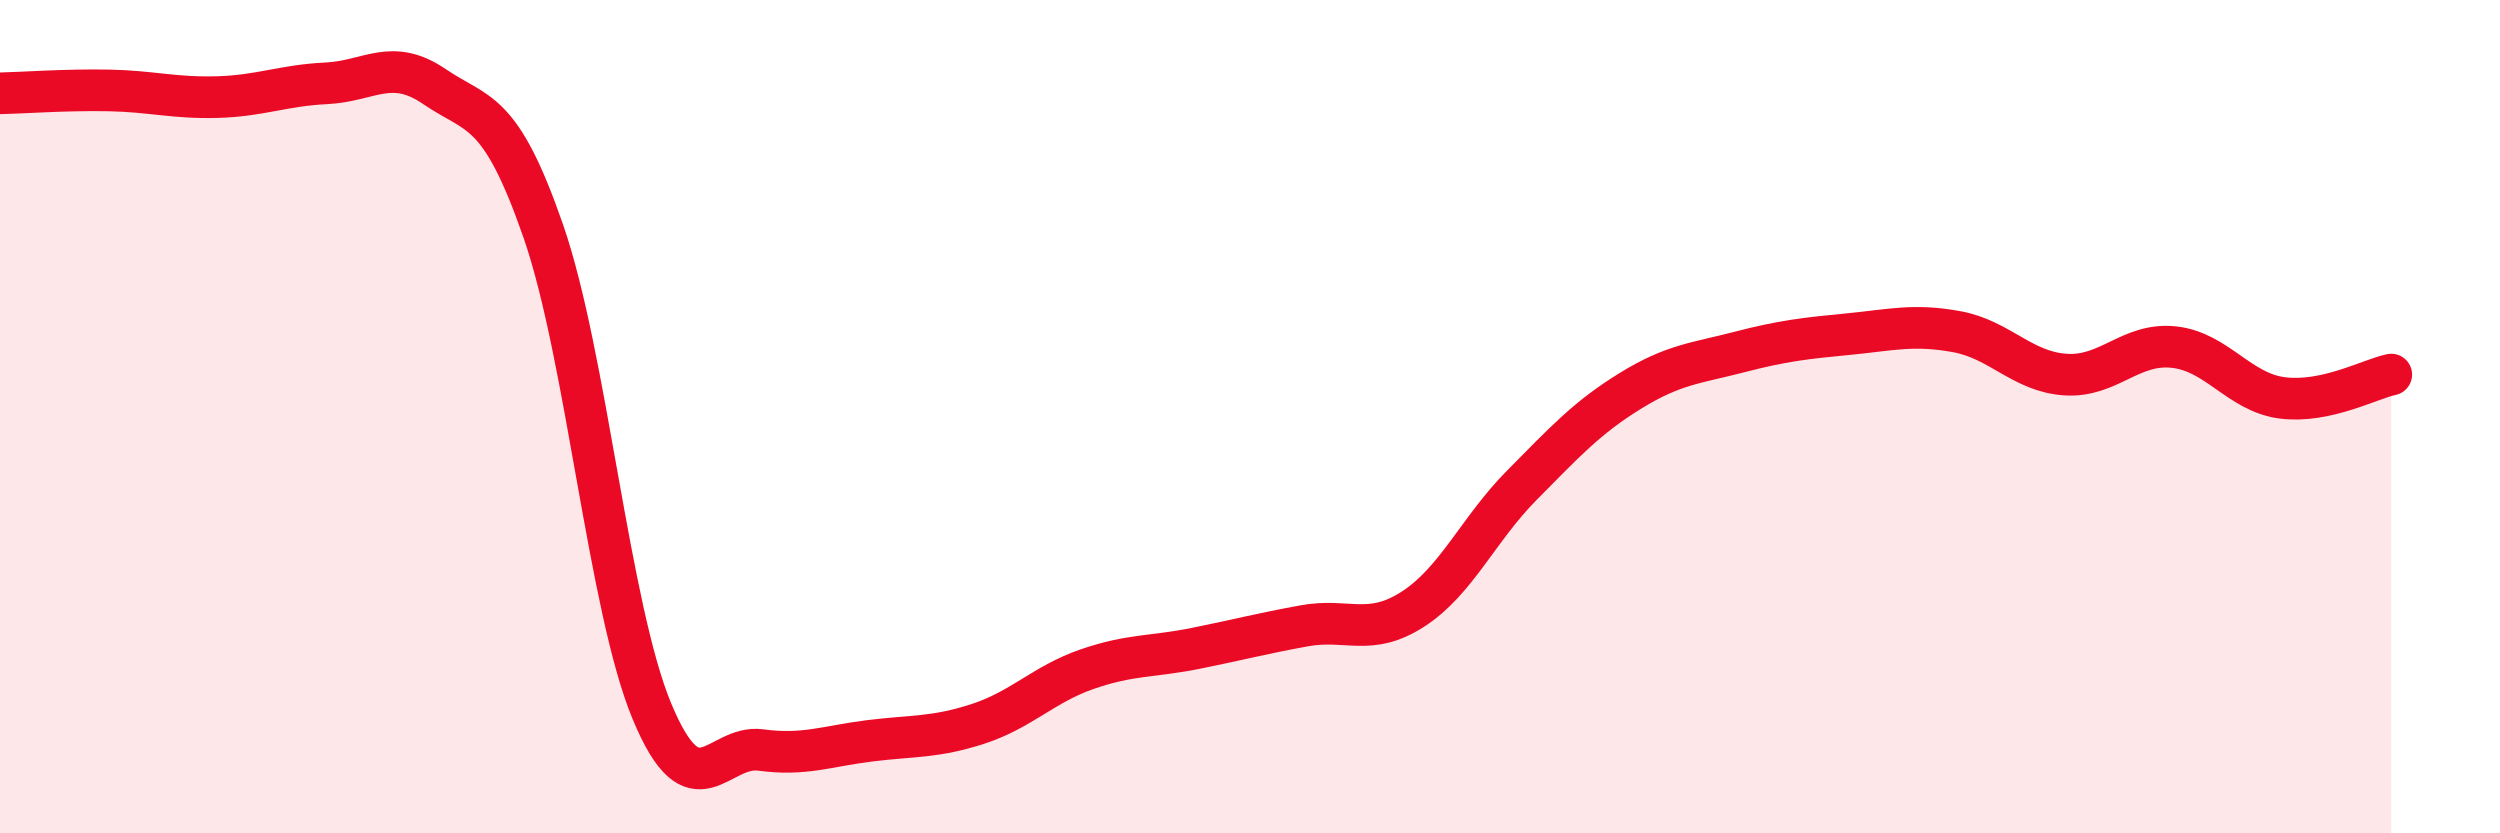
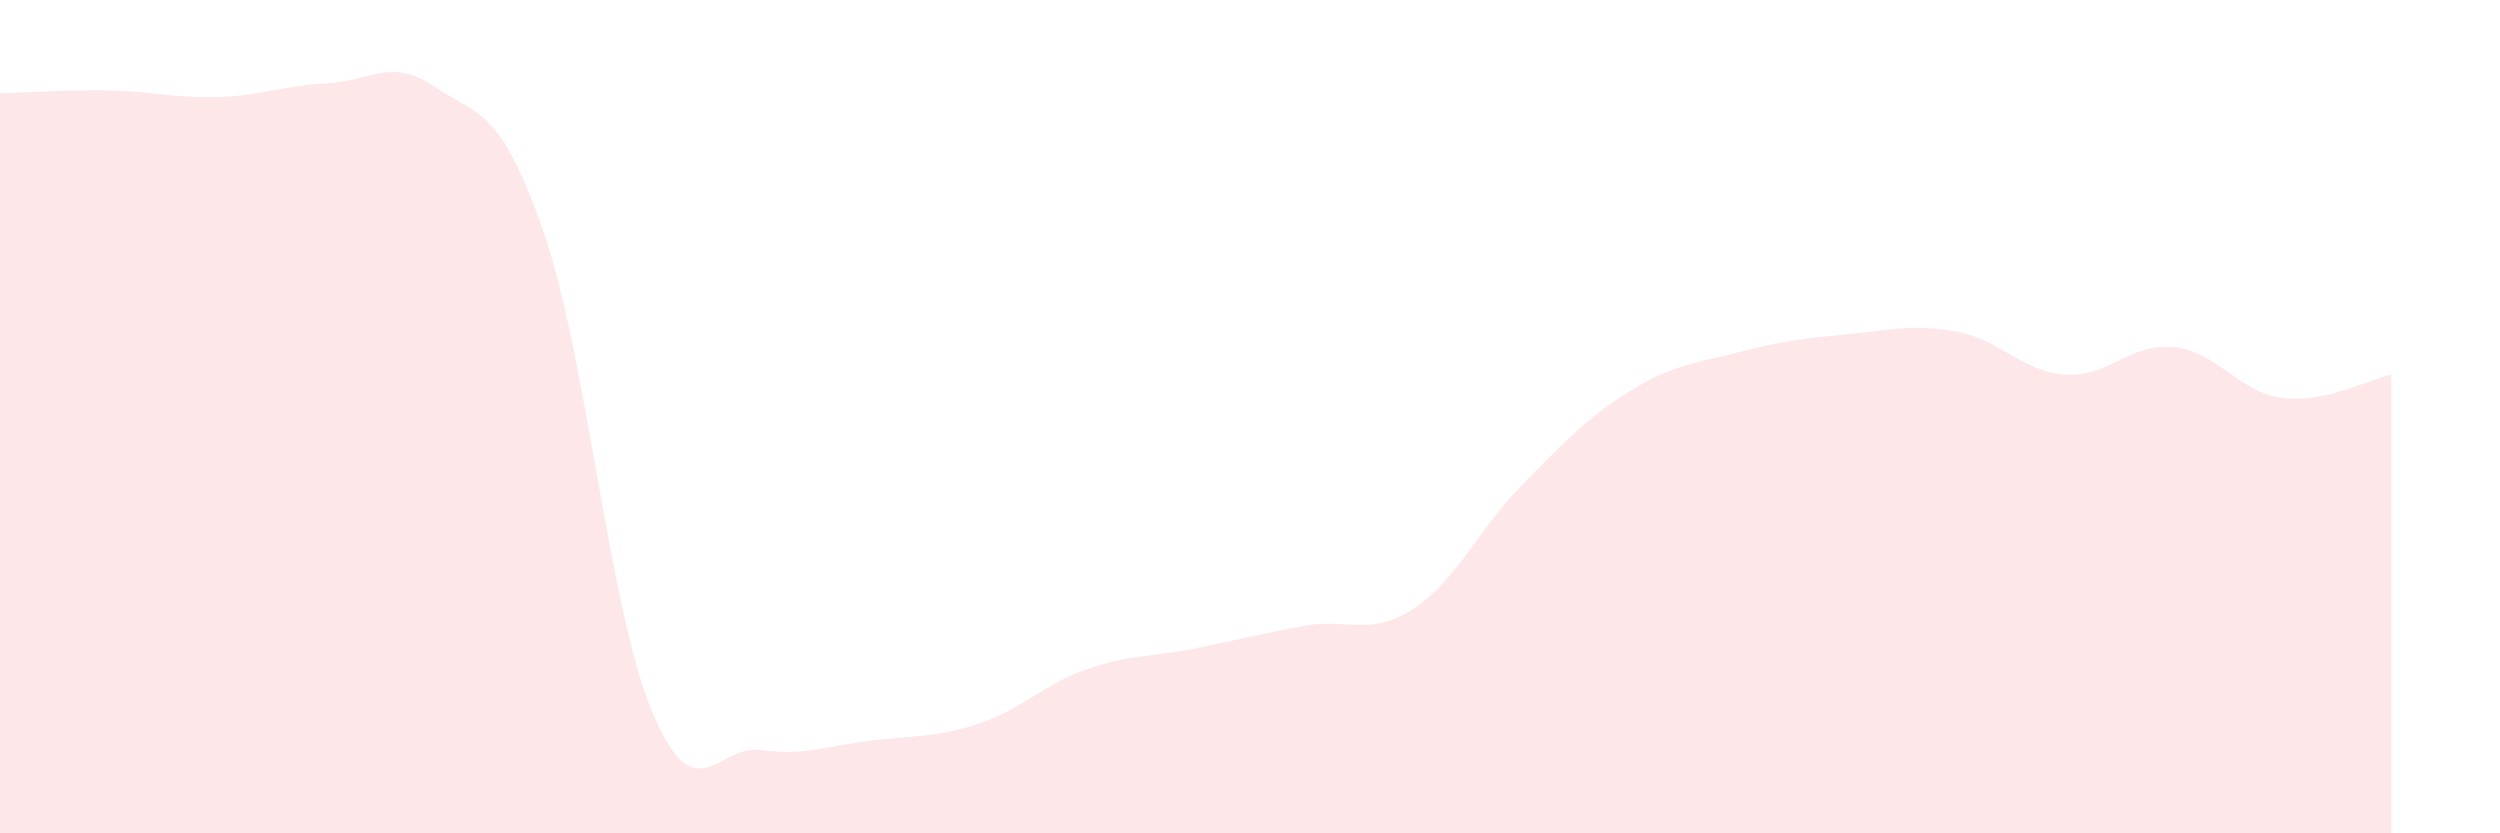
<svg xmlns="http://www.w3.org/2000/svg" width="60" height="20" viewBox="0 0 60 20">
  <path d="M 0,2.24 C 0.52,2.23 1.57,2.15 2.61,2.17 C 3.65,2.19 4.18,2.36 5.22,2.33 C 6.26,2.3 6.79,2.05 7.83,2 C 8.87,1.95 9.39,1.37 10.43,2.08 C 11.47,2.79 12,2.55 13.04,5.55 C 14.08,8.55 14.61,14.59 15.65,17.08 C 16.69,19.57 17.22,17.86 18.26,18 C 19.3,18.14 19.83,17.91 20.87,17.78 C 21.91,17.65 22.44,17.71 23.48,17.37 C 24.52,17.03 25.05,16.42 26.09,16.06 C 27.13,15.7 27.66,15.77 28.7,15.56 C 29.74,15.35 30.26,15.21 31.3,15.02 C 32.34,14.83 32.87,15.29 33.91,14.62 C 34.95,13.95 35.48,12.7 36.52,11.65 C 37.56,10.6 38.09,10.02 39.13,9.38 C 40.17,8.74 40.7,8.72 41.74,8.45 C 42.78,8.18 43.31,8.12 44.35,8.02 C 45.39,7.92 45.92,7.77 46.96,7.96 C 48,8.15 48.53,8.92 49.57,8.99 C 50.61,9.06 51.13,8.22 52.17,8.33 C 53.21,8.44 53.74,9.42 54.78,9.55 C 55.82,9.68 56.87,9.1 57.39,8.99L57.39 20L0 20Z" fill="#EB0A25" opacity="0.1" stroke-linecap="round" stroke-linejoin="round" />
-   <path d="M 0,2.24 C 0.52,2.23 1.57,2.15 2.61,2.17 C 3.65,2.19 4.18,2.36 5.22,2.33 C 6.26,2.3 6.79,2.05 7.83,2 C 8.87,1.95 9.39,1.37 10.43,2.08 C 11.47,2.79 12,2.55 13.04,5.55 C 14.08,8.55 14.61,14.59 15.65,17.08 C 16.69,19.57 17.22,17.86 18.26,18 C 19.3,18.14 19.83,17.91 20.87,17.78 C 21.91,17.65 22.44,17.71 23.48,17.37 C 24.52,17.03 25.05,16.42 26.09,16.06 C 27.13,15.7 27.66,15.77 28.7,15.56 C 29.74,15.35 30.26,15.21 31.3,15.02 C 32.34,14.83 32.87,15.29 33.91,14.62 C 34.95,13.95 35.48,12.7 36.52,11.65 C 37.56,10.6 38.09,10.02 39.13,9.38 C 40.17,8.74 40.7,8.72 41.74,8.45 C 42.78,8.18 43.31,8.12 44.35,8.02 C 45.39,7.92 45.92,7.77 46.96,7.96 C 48,8.15 48.53,8.92 49.57,8.99 C 50.61,9.06 51.13,8.22 52.17,8.33 C 53.21,8.44 53.74,9.42 54.78,9.55 C 55.82,9.68 56.87,9.1 57.39,8.99" stroke="#EB0A25" stroke-width="1" fill="none" stroke-linecap="round" stroke-linejoin="round" />
</svg>